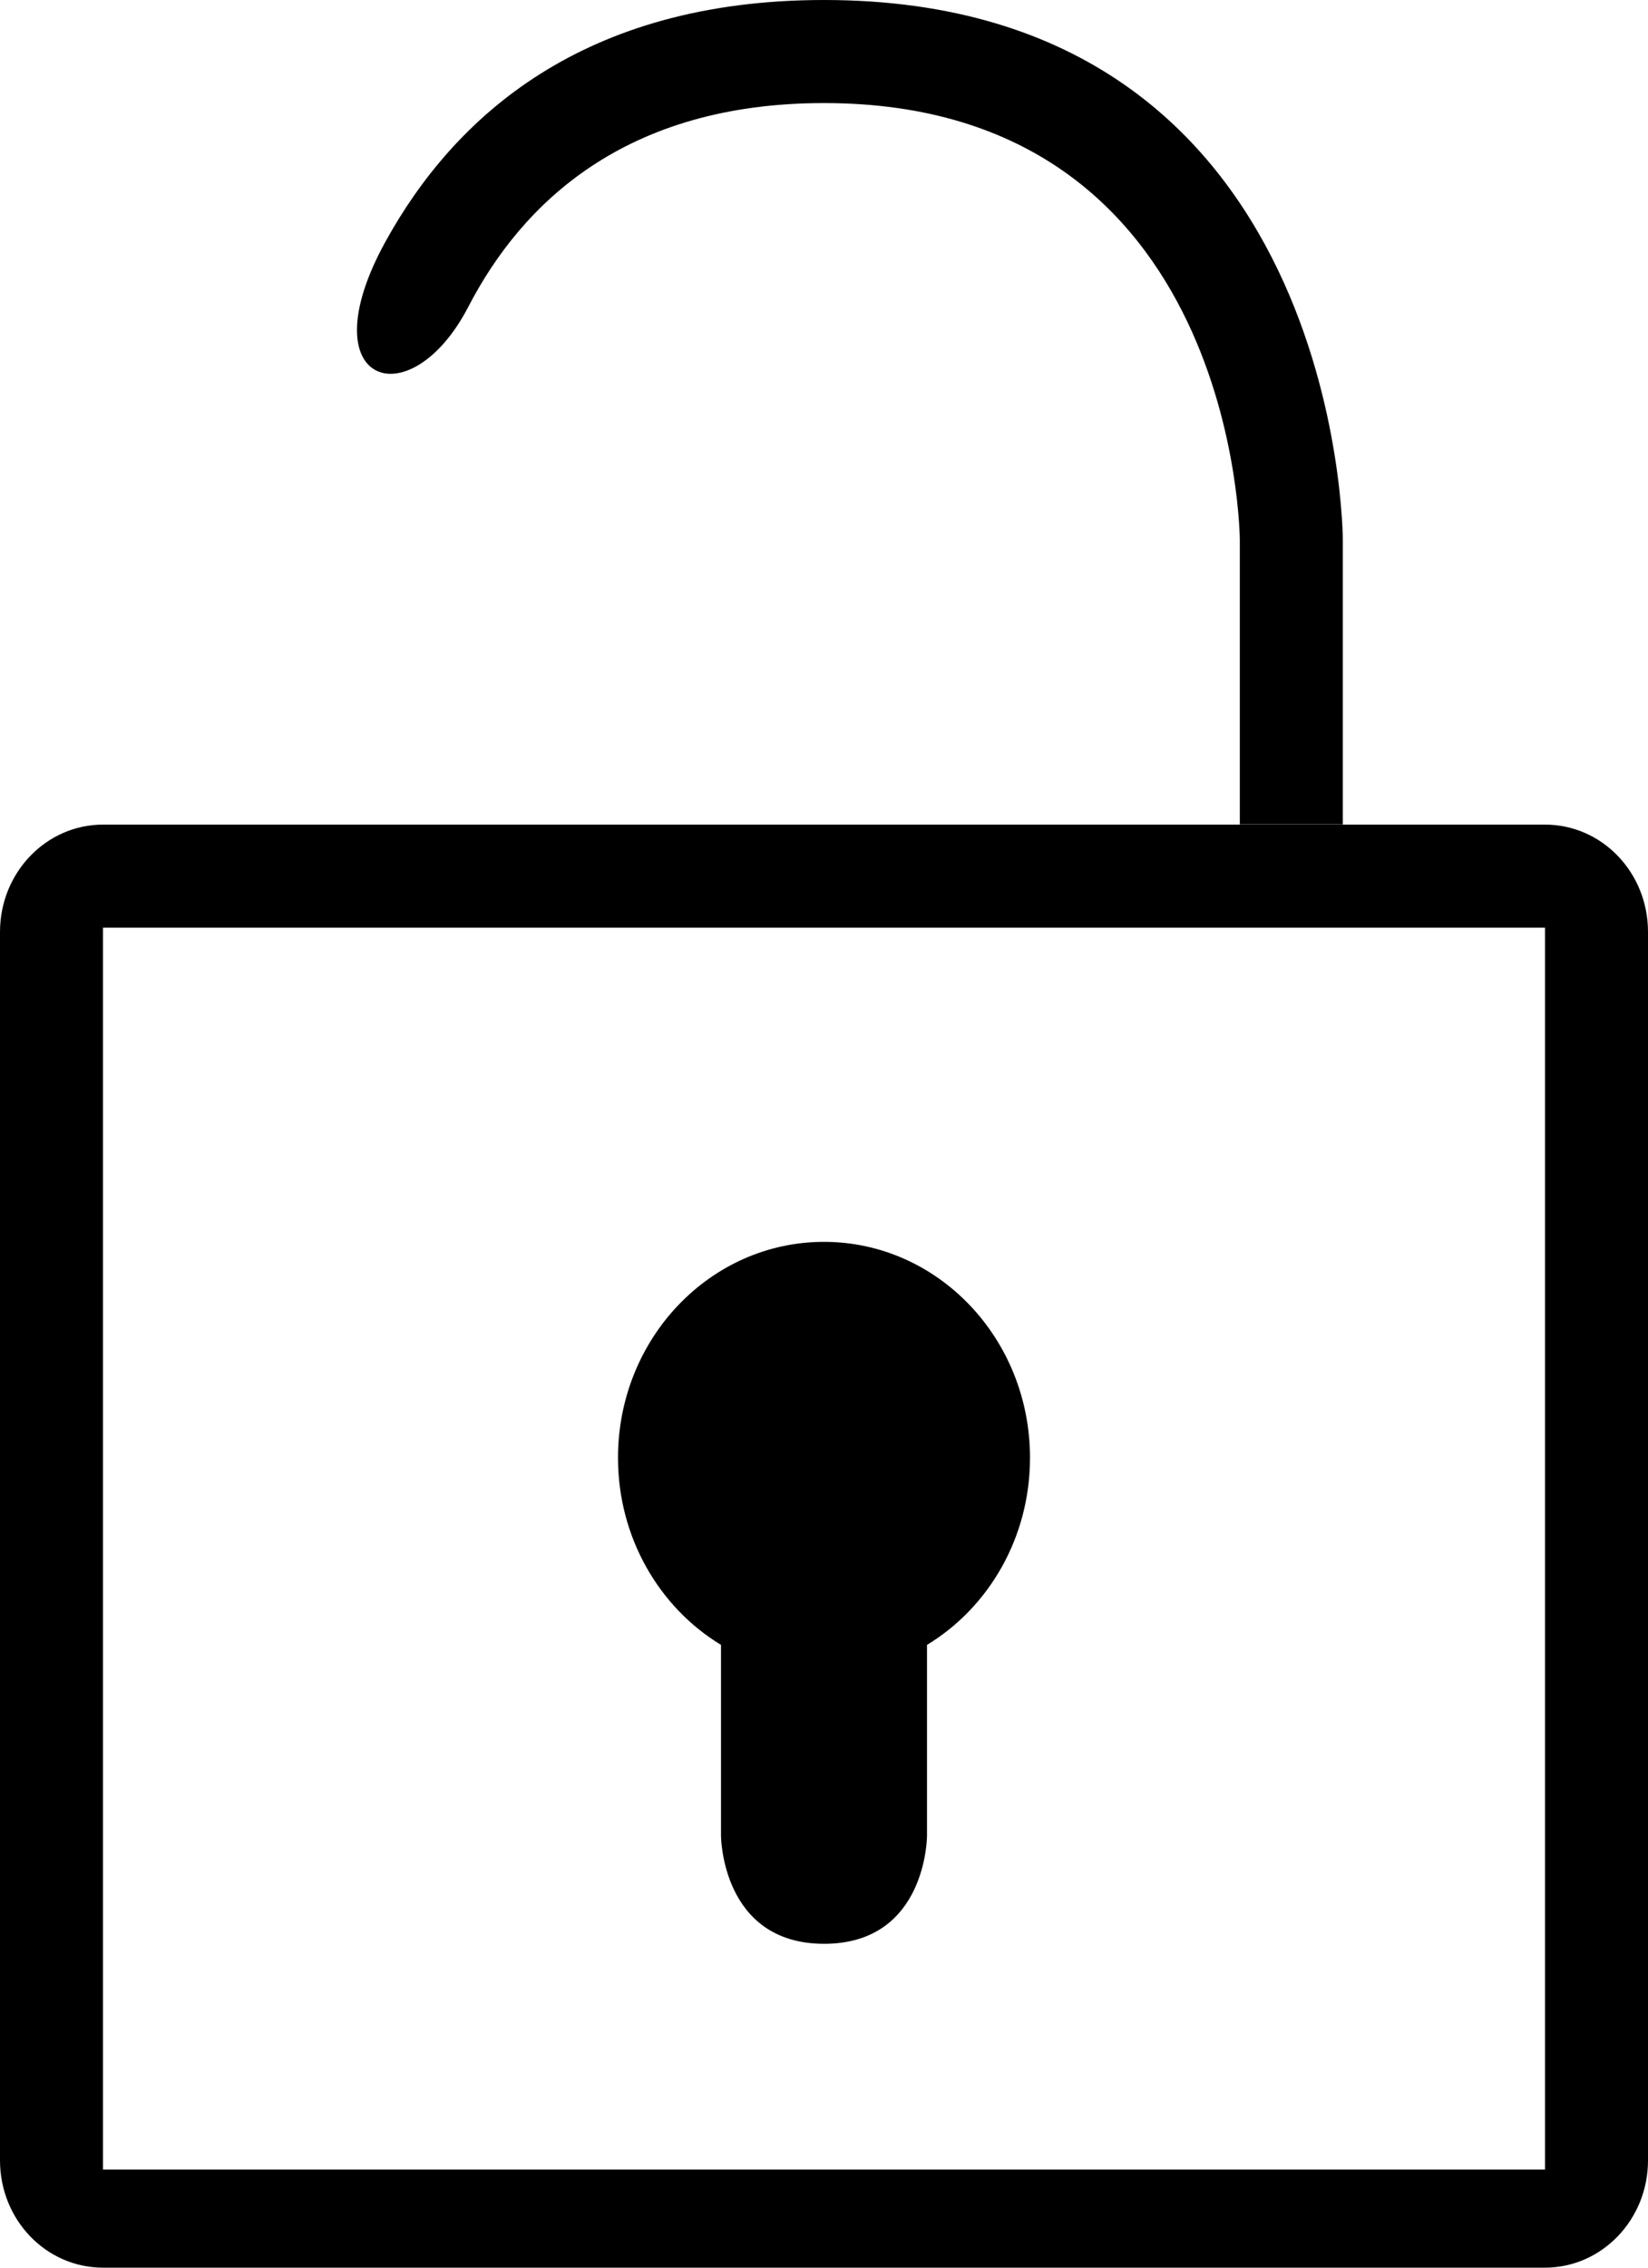
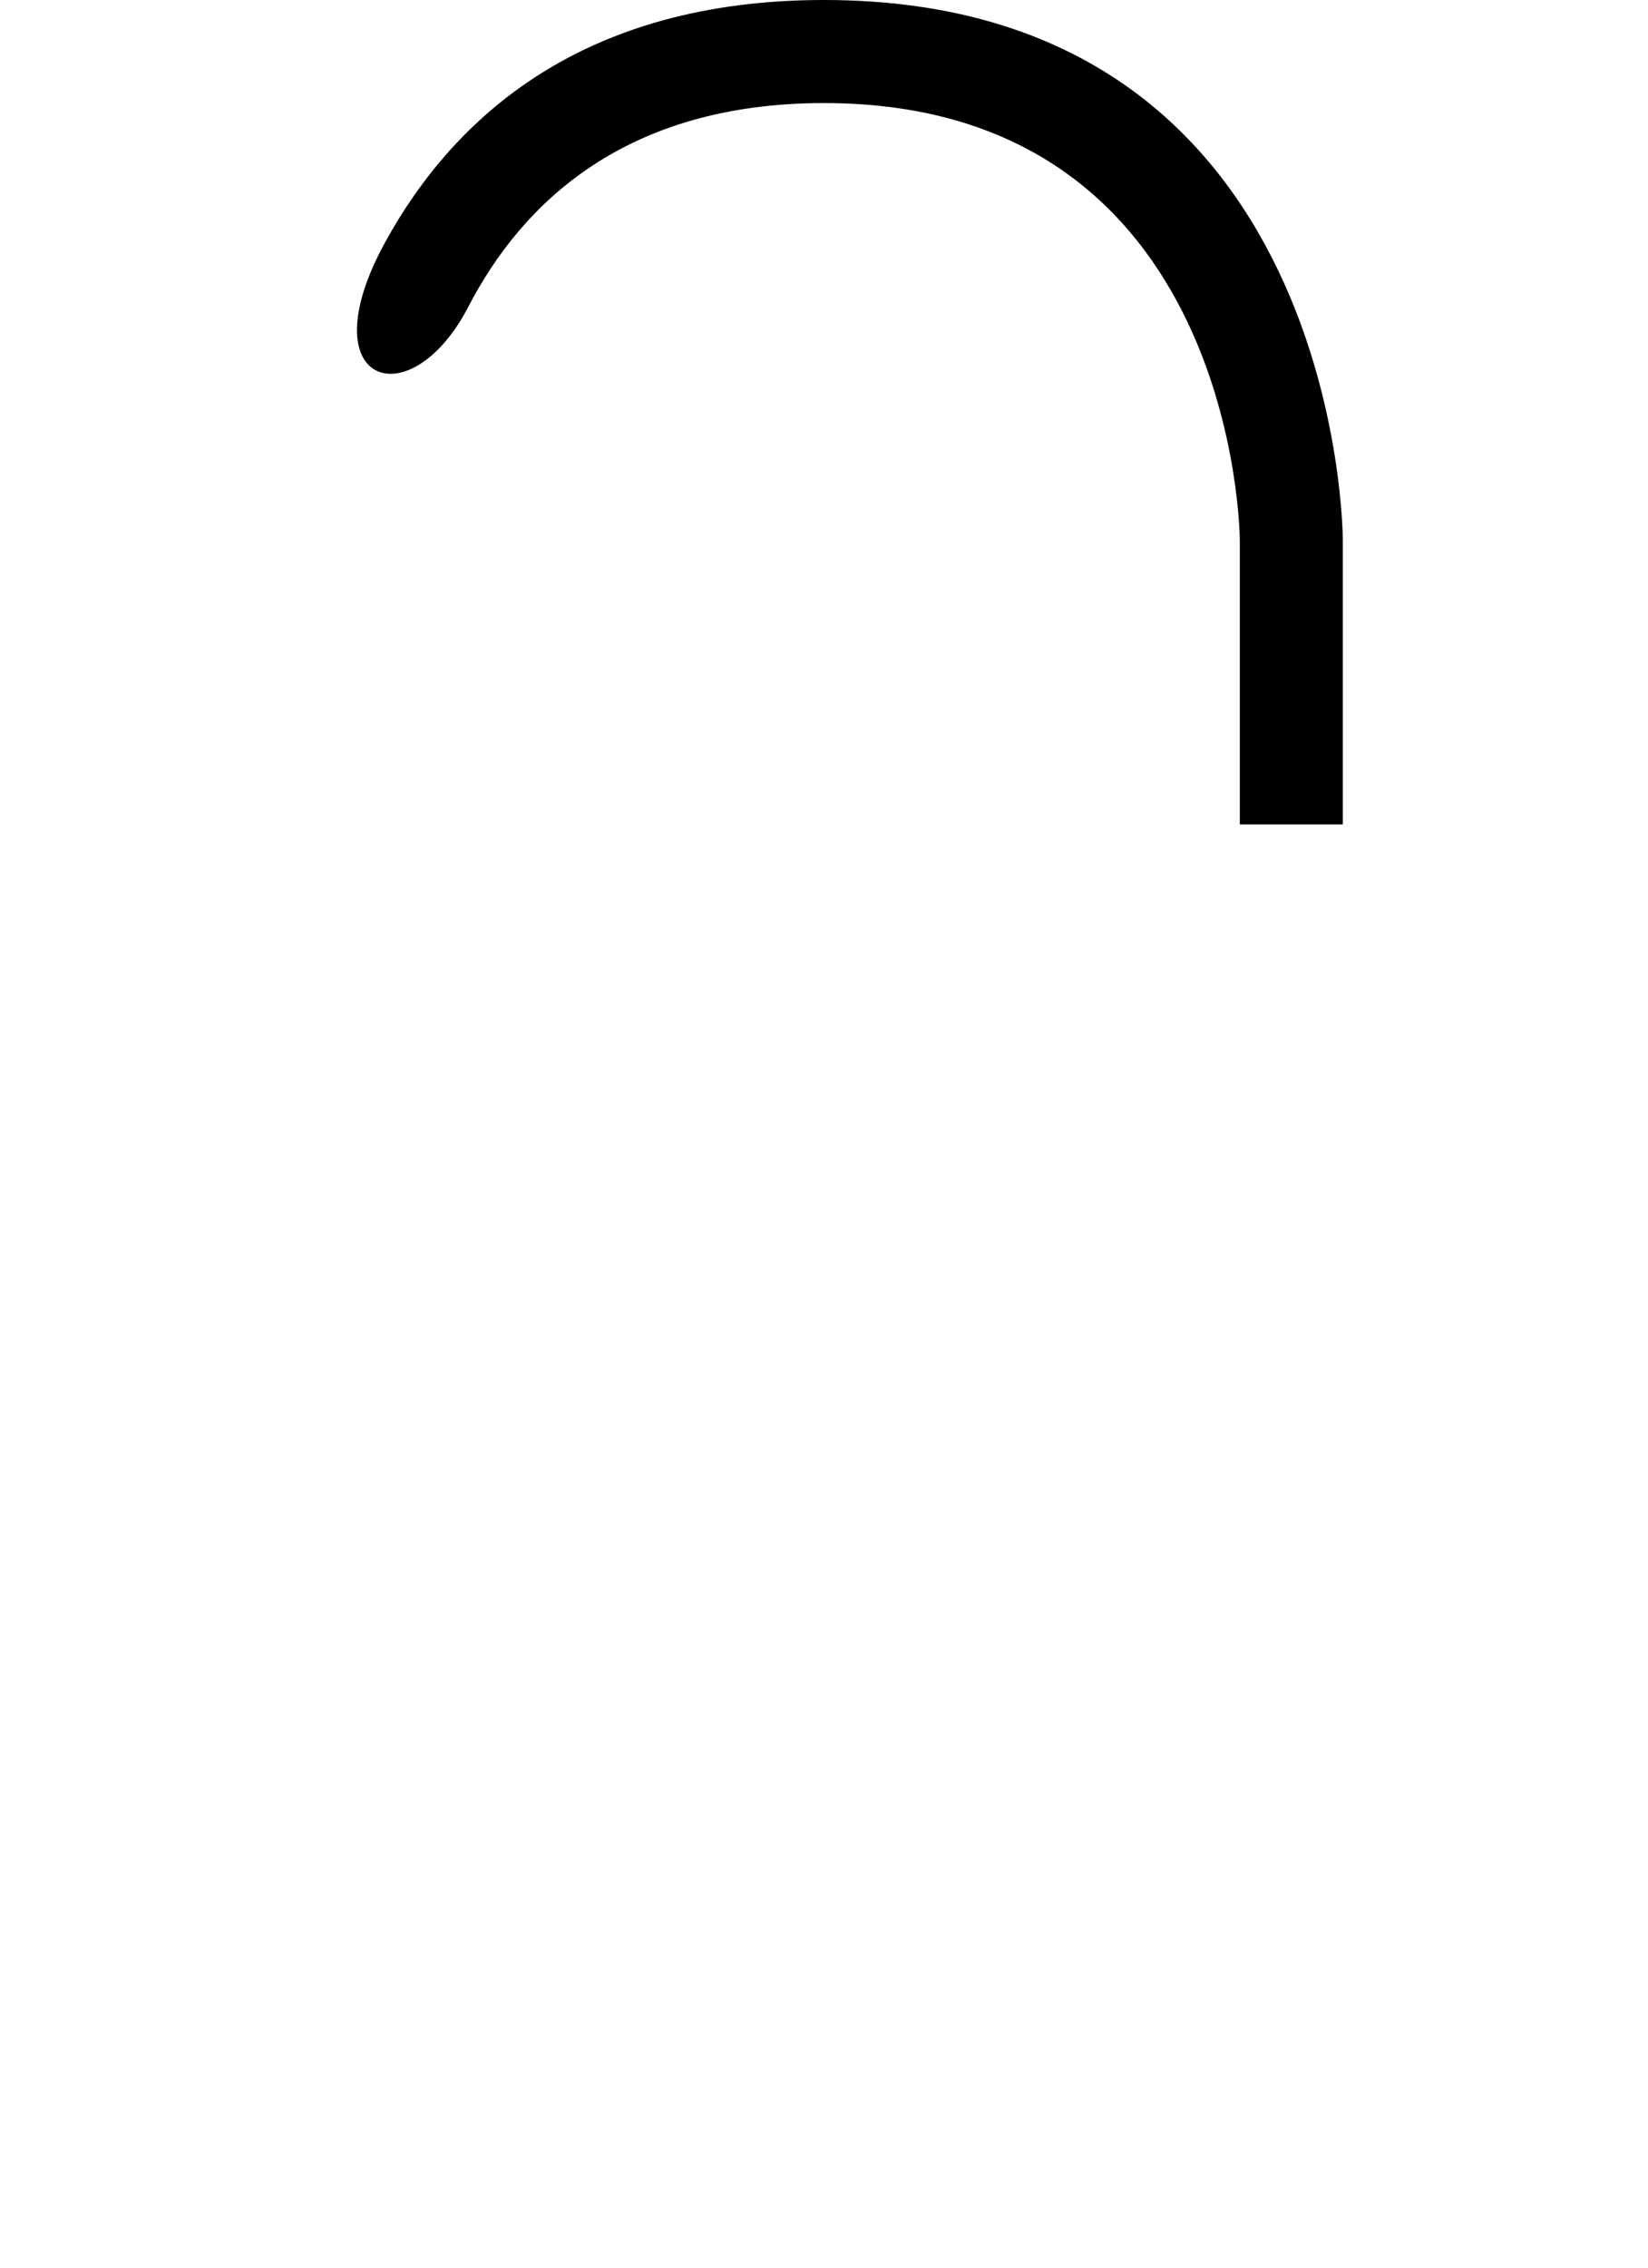
<svg xmlns="http://www.w3.org/2000/svg" version="1.1" id="Capa_1" x="0px" y="0px" viewBox="0 0 16 22" style="enable-background:new 0 0 16 22;" xml:space="preserve">
  <g>
    <path style="fill-rule:evenodd;clip-rule:evenodd;" d="M13.037,7.998v-2.76c0,0,0-5.238-5.037-5.238    C5.658,0,4.409,1.134,3.742,2.345C2.979,3.731,3.979,4.072,4.547,2.976C5.07,1.968,6.073,1,8,1c4.021,0,4.037,4.238,4.037,4.238    v2.76H13.037z" />
-     <path style="fill-rule:evenodd;clip-rule:evenodd;" d="M7,15.958v1.852c0,0,0.003,1.048,1.002,1.048C9,18.857,9,17.81,9,17.81    v-1.852c0.598-0.362,1-1.039,1-1.815c0-1.157-0.895-2.095-2-2.095s-2,0.938-2,2.095C6,14.918,6.402,15.596,7,15.958z" />
-     <path style="fill-rule:evenodd;clip-rule:evenodd;" d="M0,9.041v11.918C0,21.534,0.445,22,1.001,22h13.998    C15.552,22,16,21.534,16,20.959V9.041C16,8.466,15.555,8,14.999,8H1.001C0.448,8,0,8.466,0,9.041z M15,9v12.048H1V9H15z" />
  </g>
  <g>

</g>
  <g>

</g>
  <g>

</g>
  <g>

</g>
  <g>

</g>
  <g>

</g>
  <g>

</g>
  <g>

</g>
  <g>

</g>
  <g>

</g>
  <g>

</g>
  <g>

</g>
  <g>

</g>
  <g>

</g>
  <g>

</g>
</svg>